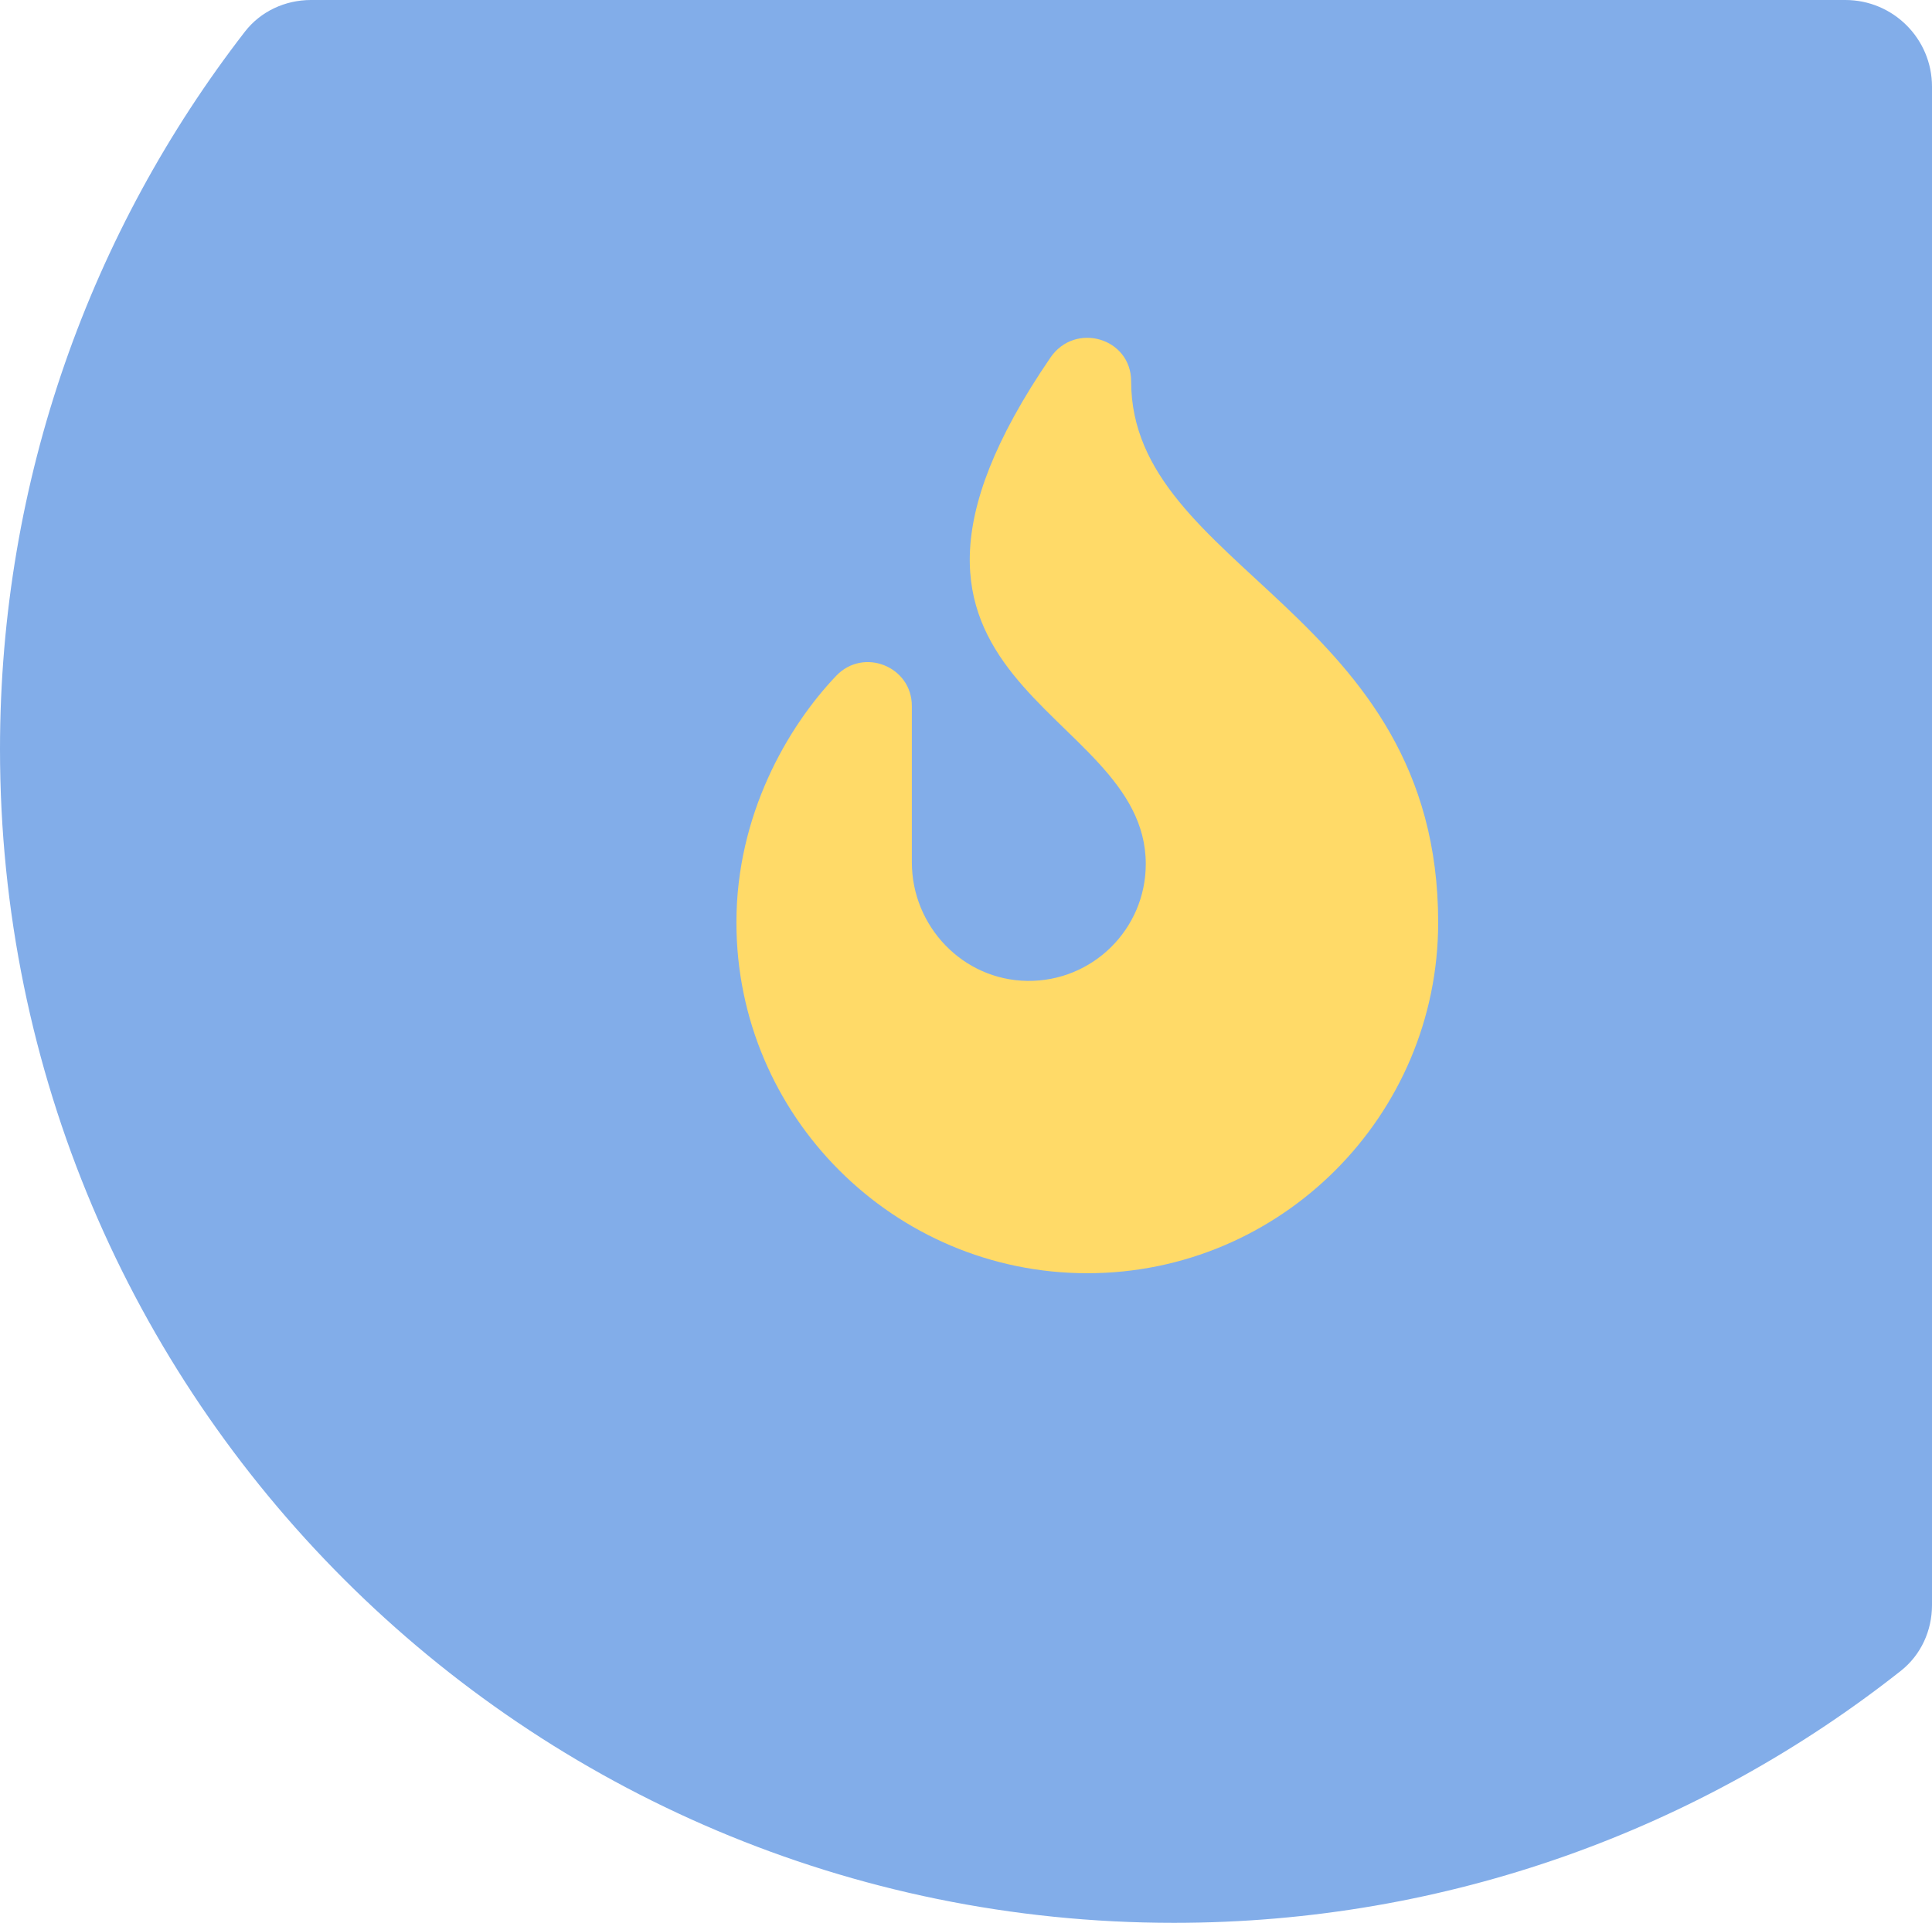
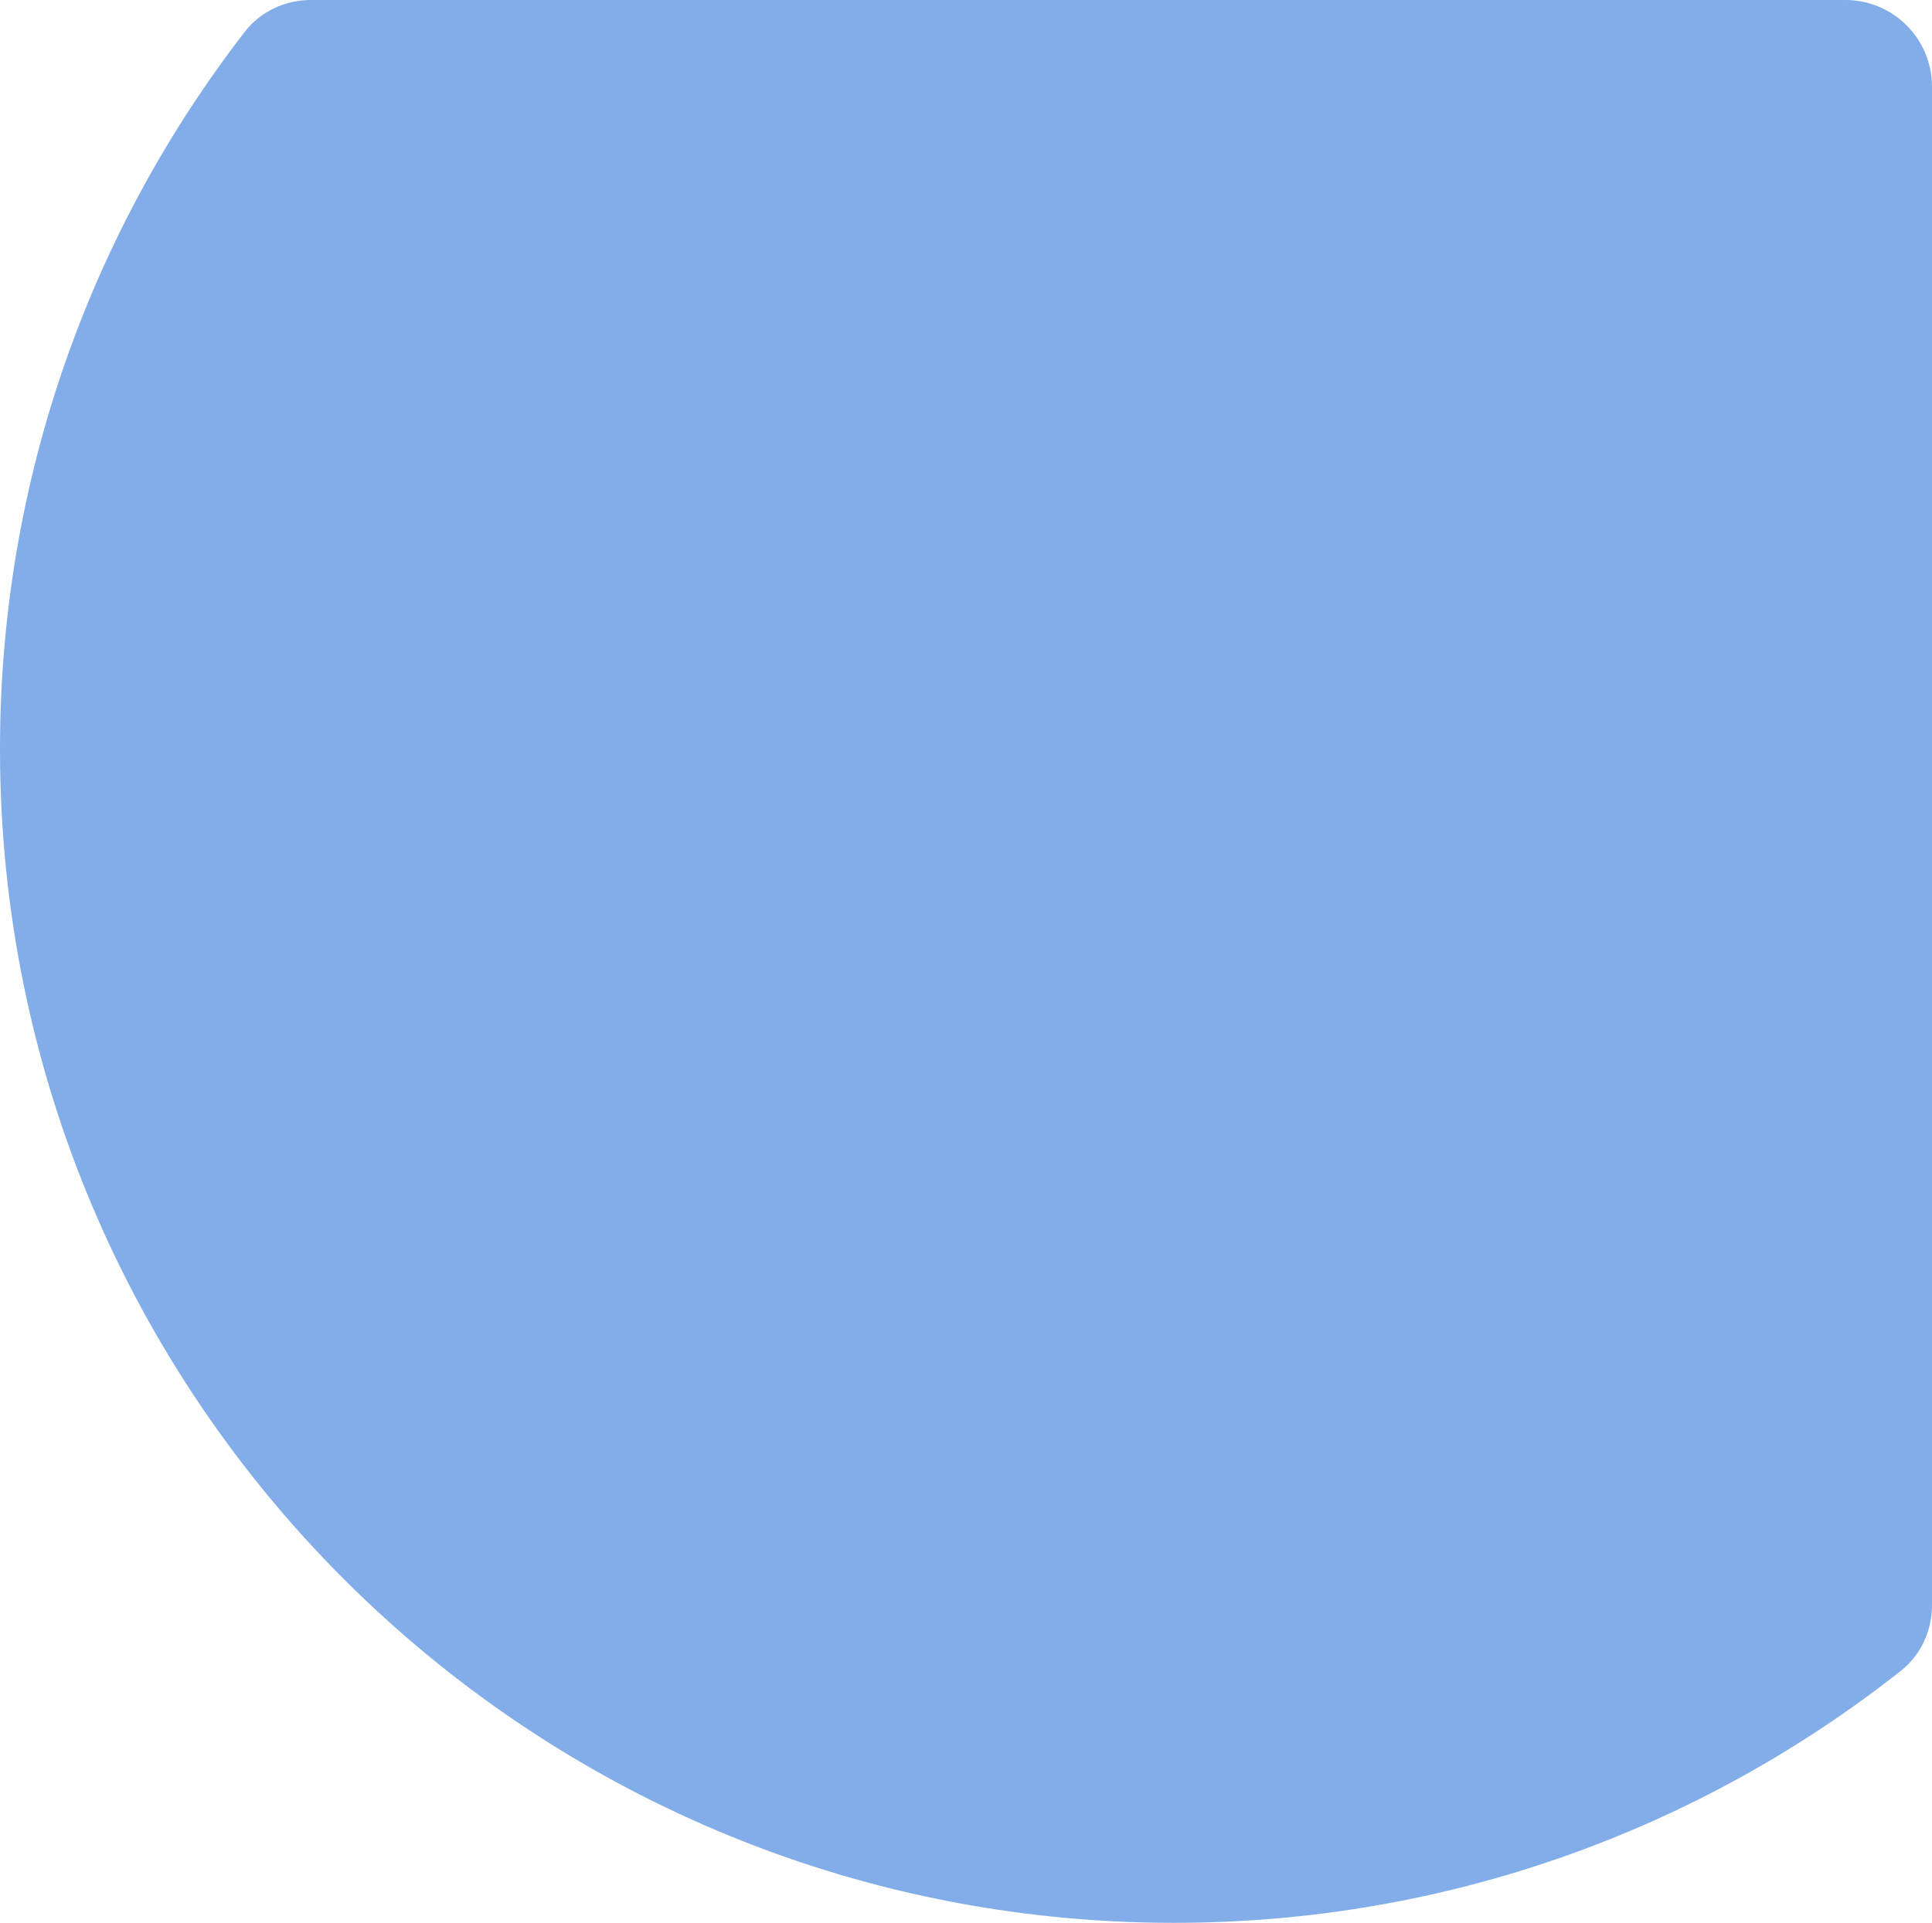
<svg xmlns="http://www.w3.org/2000/svg" width="223" height="222" viewBox="0 0 223 222" fill="none">
  <path fill-rule="evenodd" clip-rule="evenodd" d="M28.262 3.663C30.081 1.311 32.918 0 35.893 0H213C218.523 0 223 4.477 223 10V185.327C223 188.268 221.719 191.076 219.411 192.899C196.334 211.123 167.187 222 135.5 222C60.665 222 0 161.335 0 86.5C0 55.302 10.543 26.567 28.262 3.663Z" fill="#82ADE9" />
-   <path d="M130.562 44.033C130.562 39.013 124.097 37.121 121.249 41.282C95.125 79.468 132.25 81.188 132.25 99.75C132.25 107.266 126.109 113.347 118.571 113.248C111.152 113.153 105.25 106.968 105.25 99.549V81.512C105.25 76.935 99.666 74.714 96.511 78.032C90.864 83.963 85 94.124 85 106.5C85 128.832 103.168 147 125.5 147C147.832 147 166 128.832 166 106.5C166 70.58 130.562 65.789 130.562 44.033Z" fill="#FFDA68" />
</svg>